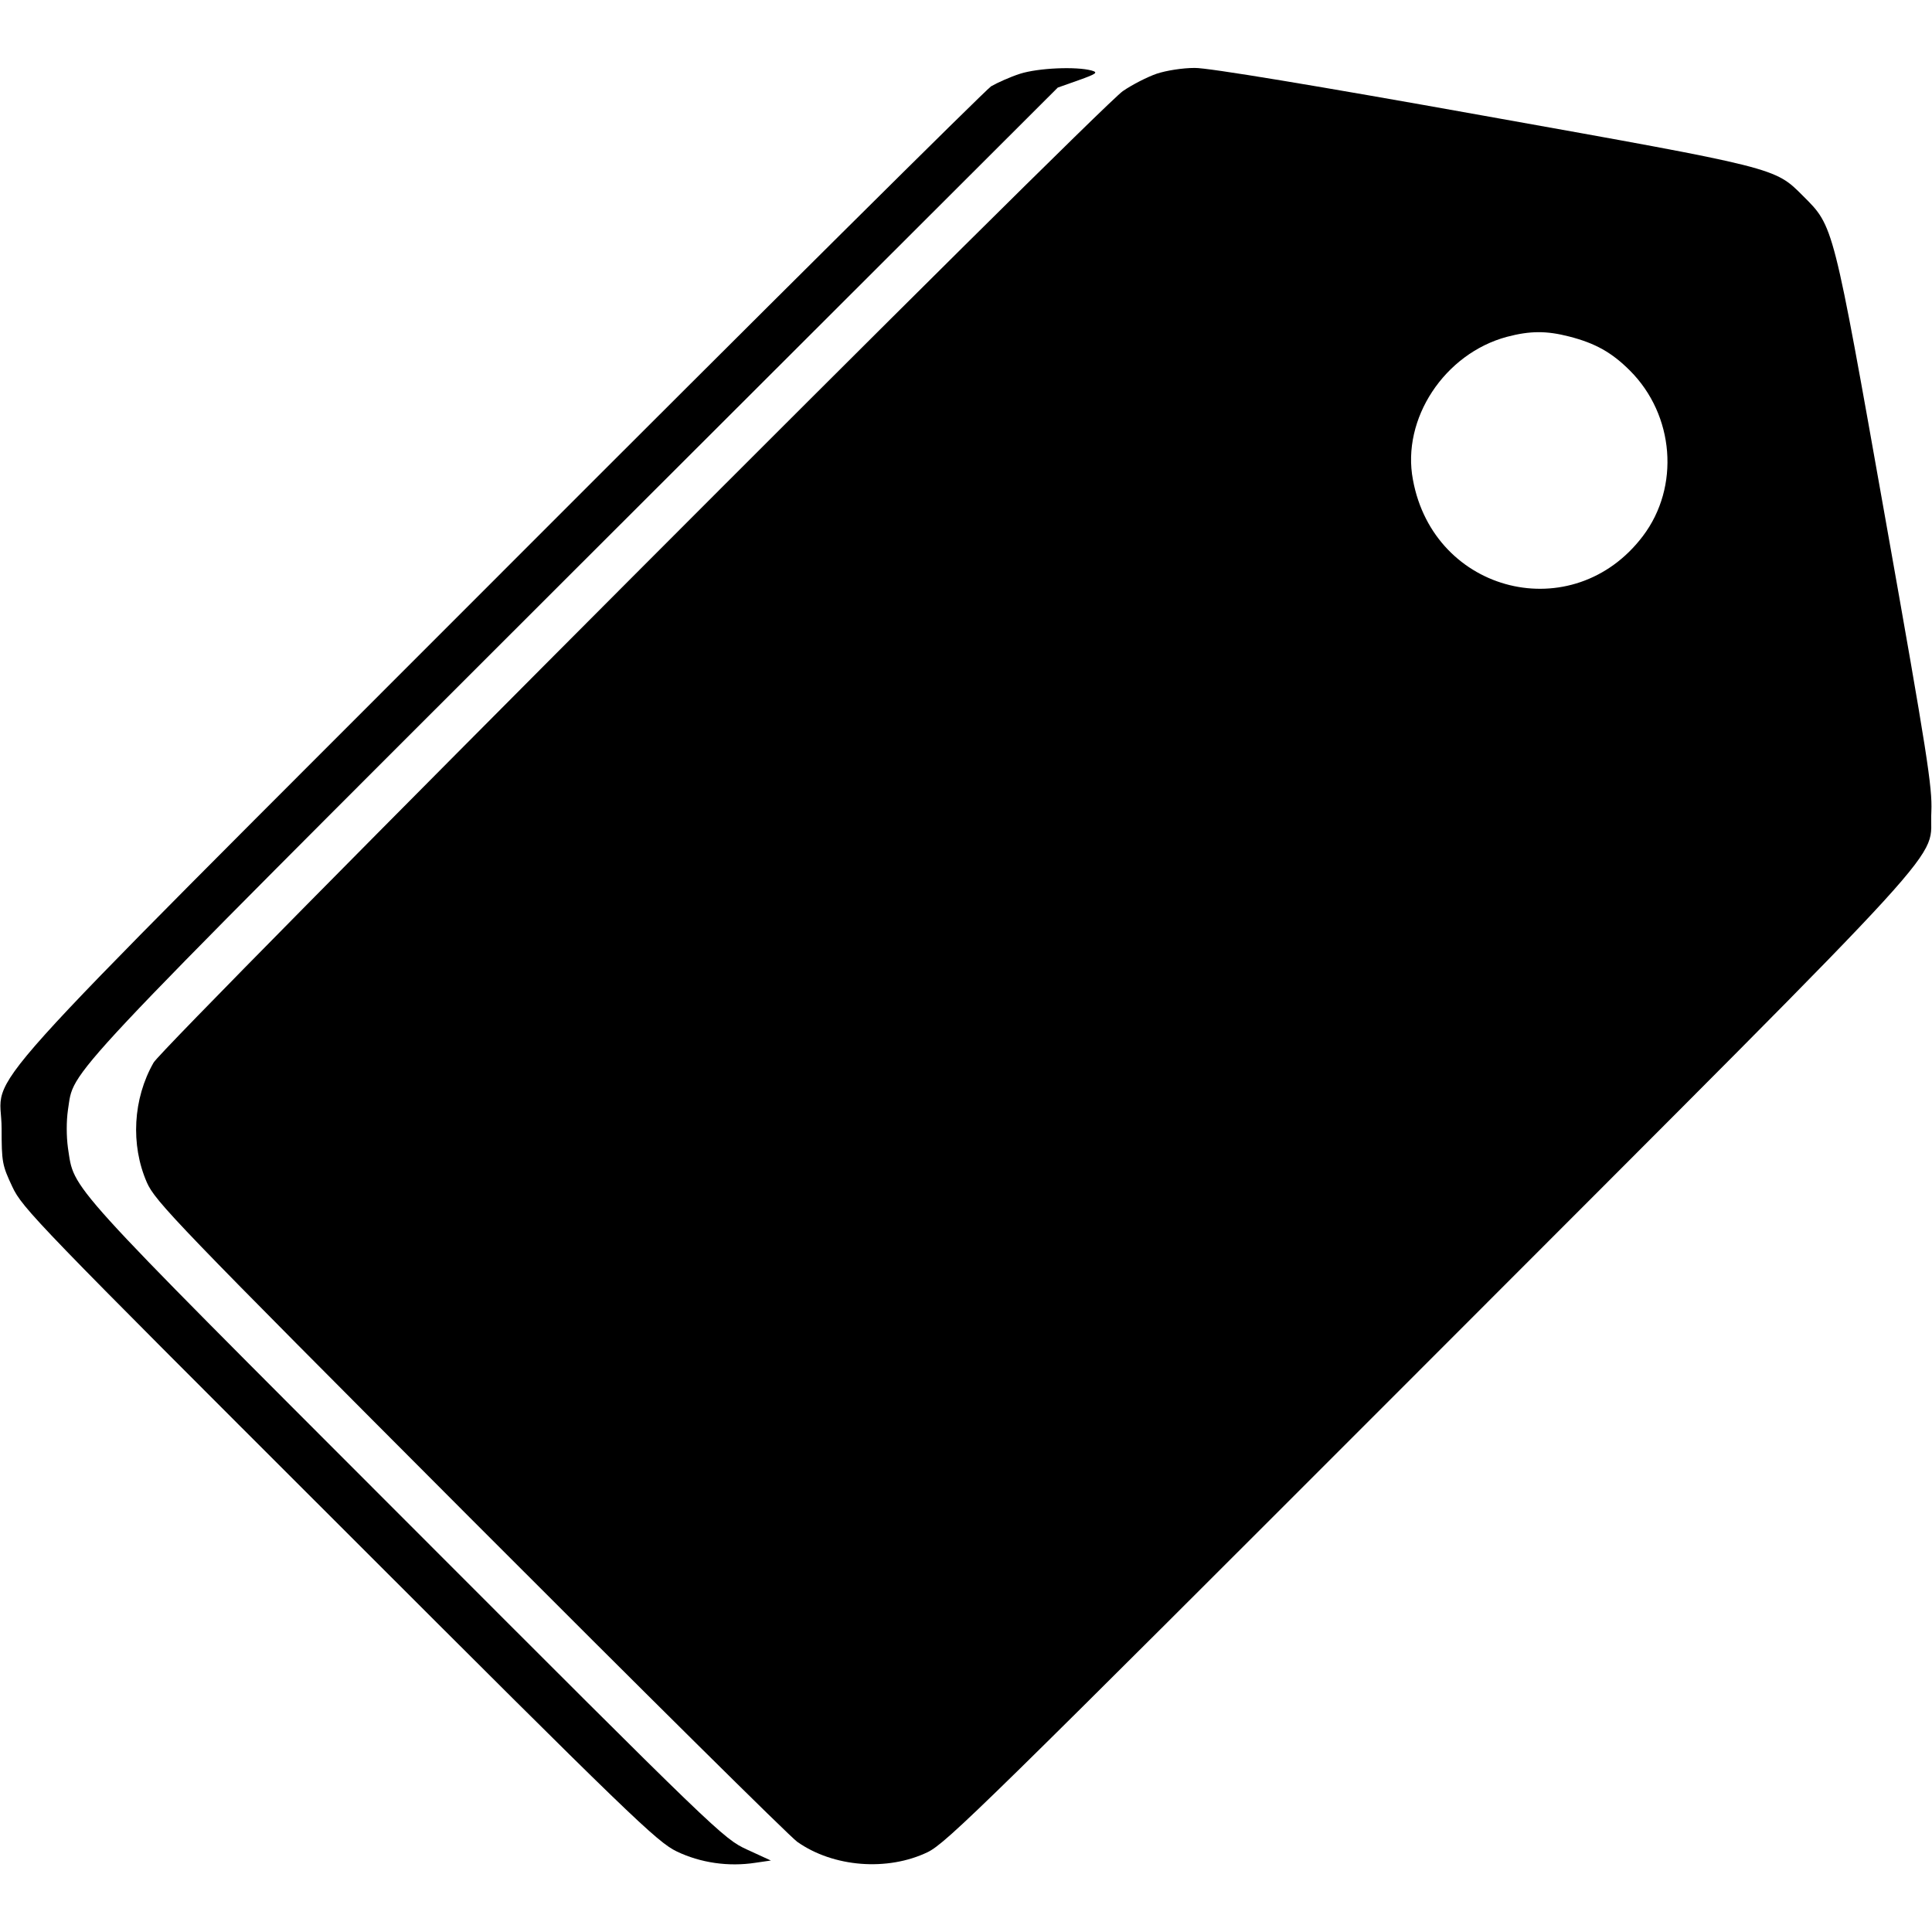
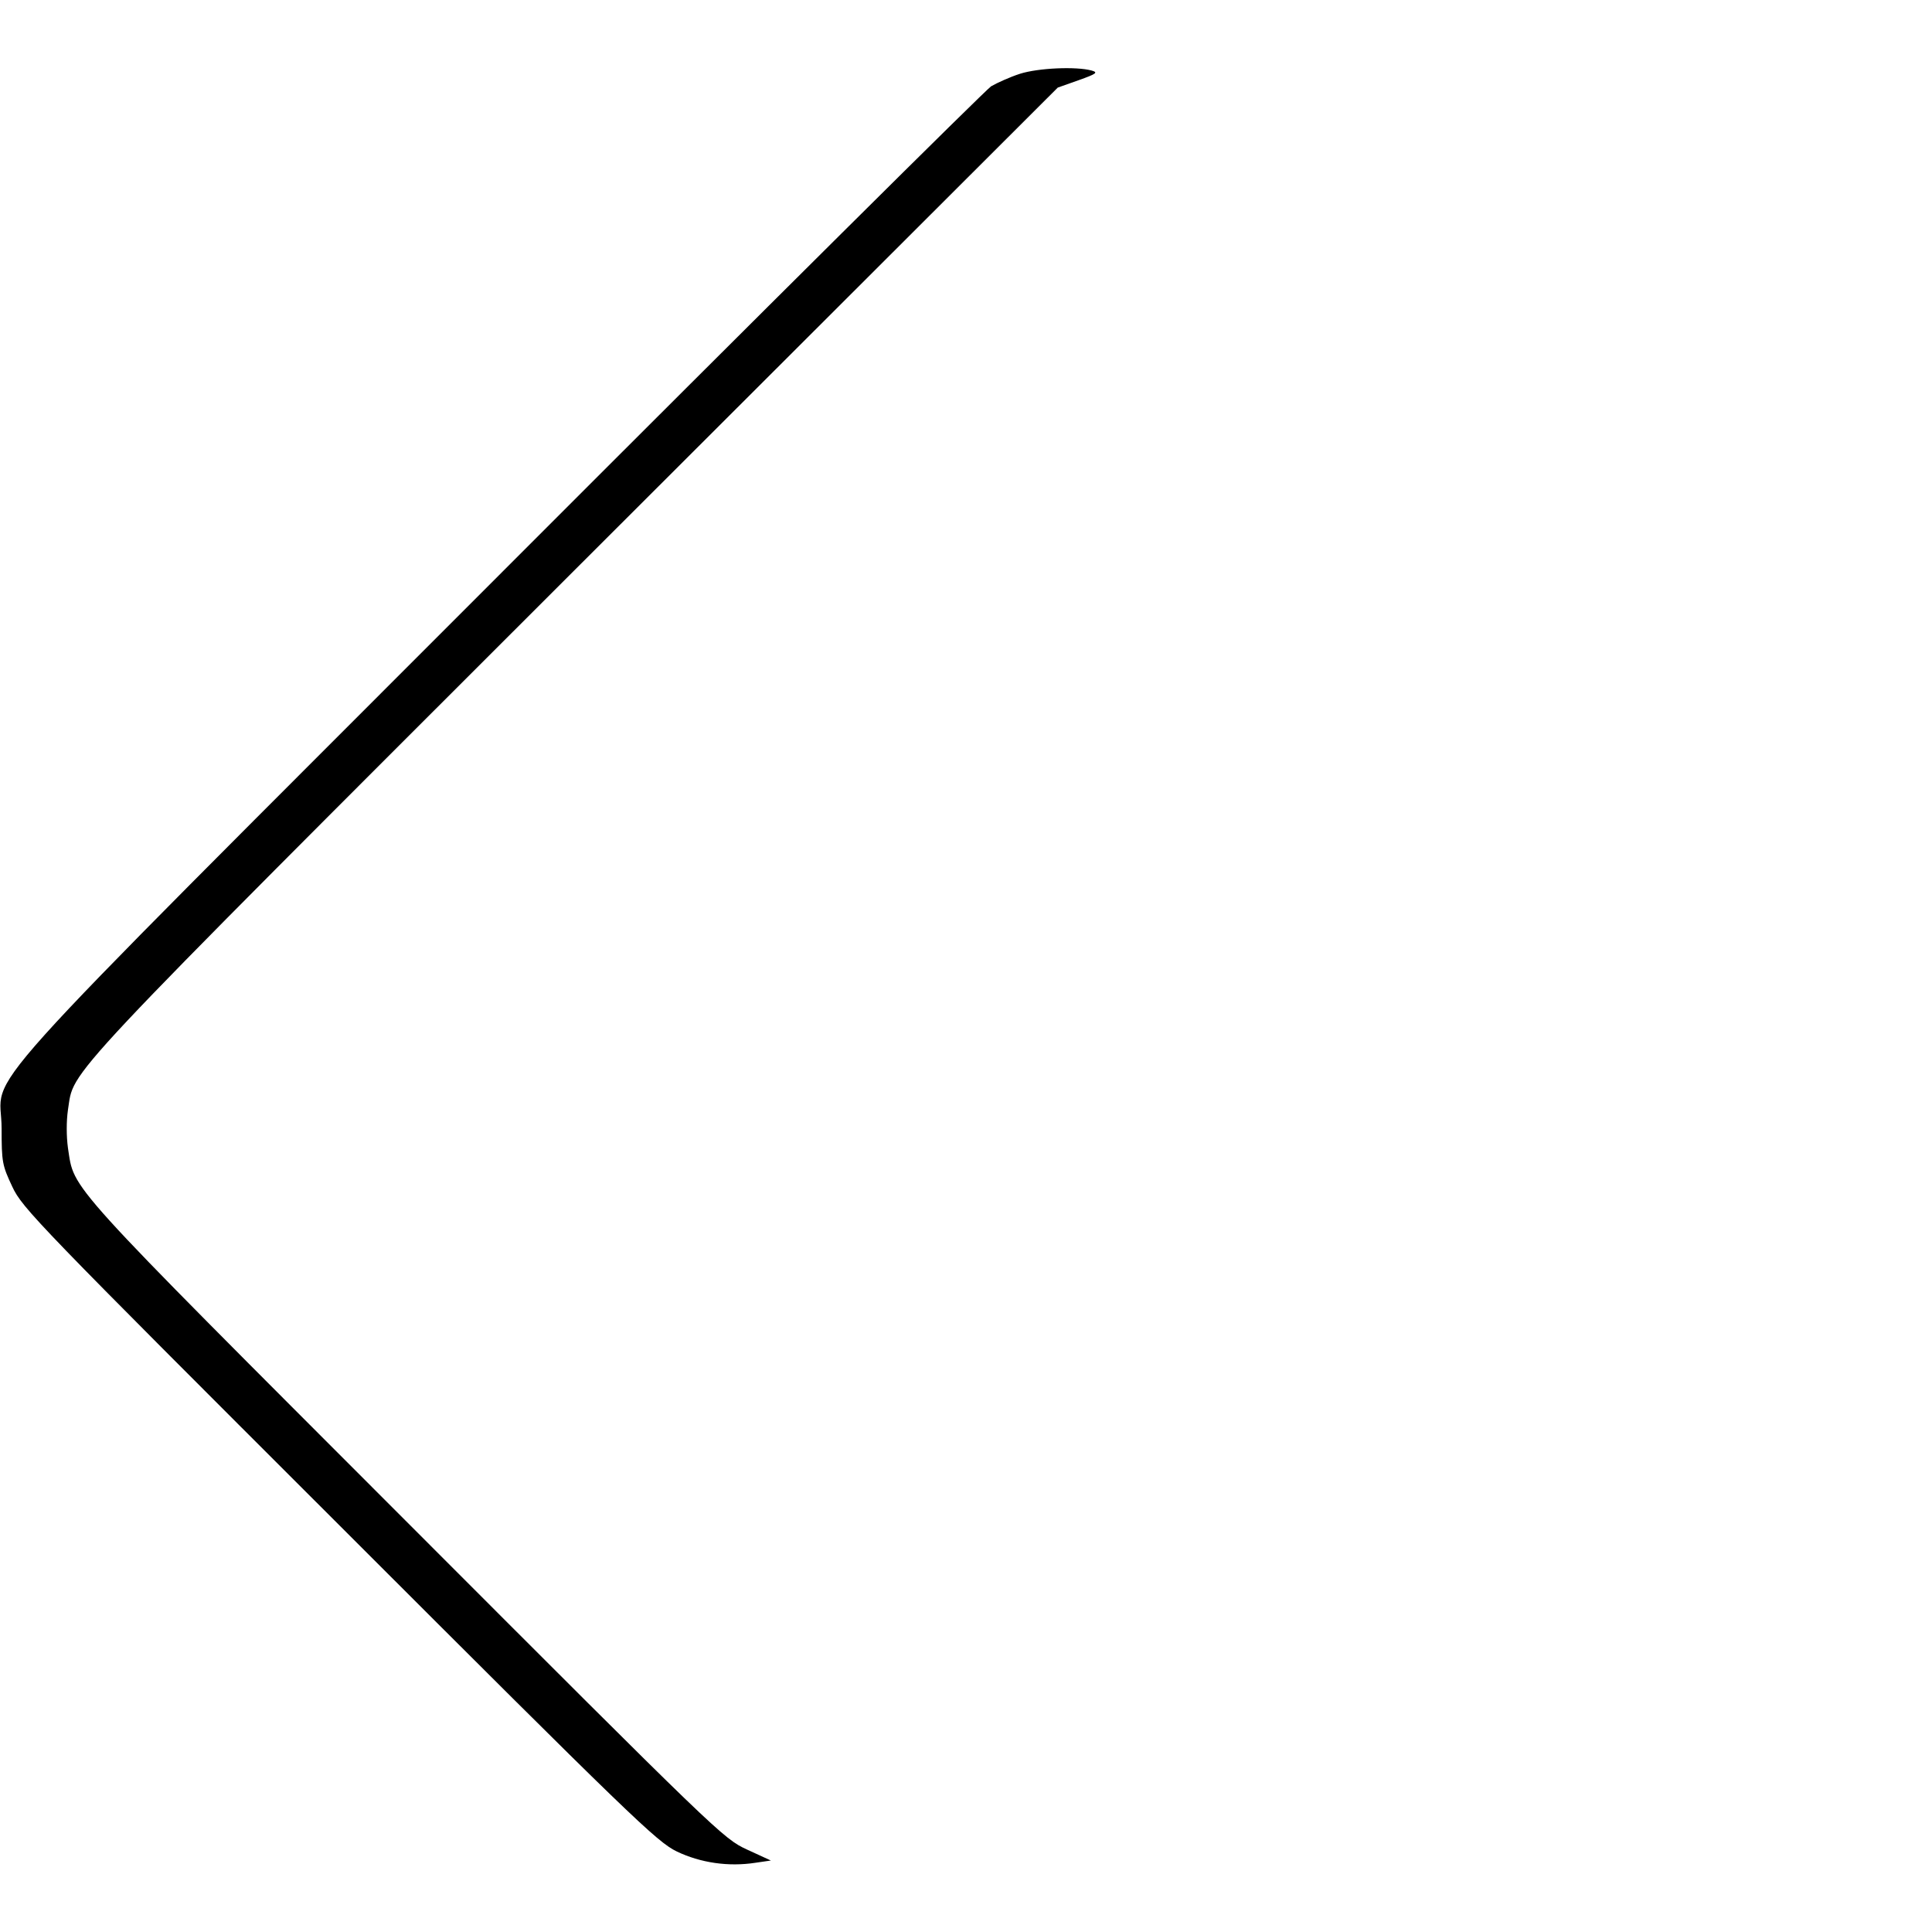
<svg xmlns="http://www.w3.org/2000/svg" version="1.0" width="600pt" height="600pt" viewBox="0 0 600 600" preserveAspectRatio="xMidYMid meet">
  <g transform="translate(0,600) scale(0.1,-0.1)" fill="#000000" stroke="none">
    <path d="M3168 5771 c-31 -10 -71 -28 -90 -39 -18 -12 -706 -695 -1529 -1519 -1700 -1702 -1544 -1528 -1544 -1718 0 -104 2 -114 33 -180 31 -67 77 -114 1015 -1051 911 -911 987 -984 1049 -1014 73 -35 160 -48 244 -35 l48 7 -74 34 c-74 34 -90 50 -1061 1022 -1071 1072 -1027 1023 -1048 1157 -5 37 -5 83 0 118 21 130 -54 50 1571 1674 l1503 1501 65 23 c56 20 61 24 40 30 -48 13 -165 8 -222 -10z" />
-     <path d="M3592 5771 c-29 -10 -76 -34 -105 -54 -76 -53 -2979 -2962 -3010 -3017 -64 -112 -72 -255 -21 -372 26 -59 88 -124 1003 -1041 537 -538 994 -991 1017 -1007 112 -79 280 -92 405 -32 59 29 181 149 1565 1534 1681 1683 1543 1533 1552 1698 3 76 -12 173 -143 910 -163 918 -160 906 -255 1001 -89 89 -77 86 -994 250 -513 92 -856 149 -896 148 -37 0 -88 -8 -118 -18z m1281 -816 c82 -21 133 -50 189 -106 138 -138 156 -361 40 -514 -216 -285 -649 -179 -714 175 -36 189 98 392 292 444 72 19 123 19 193 1z" />
  </g>
</svg>